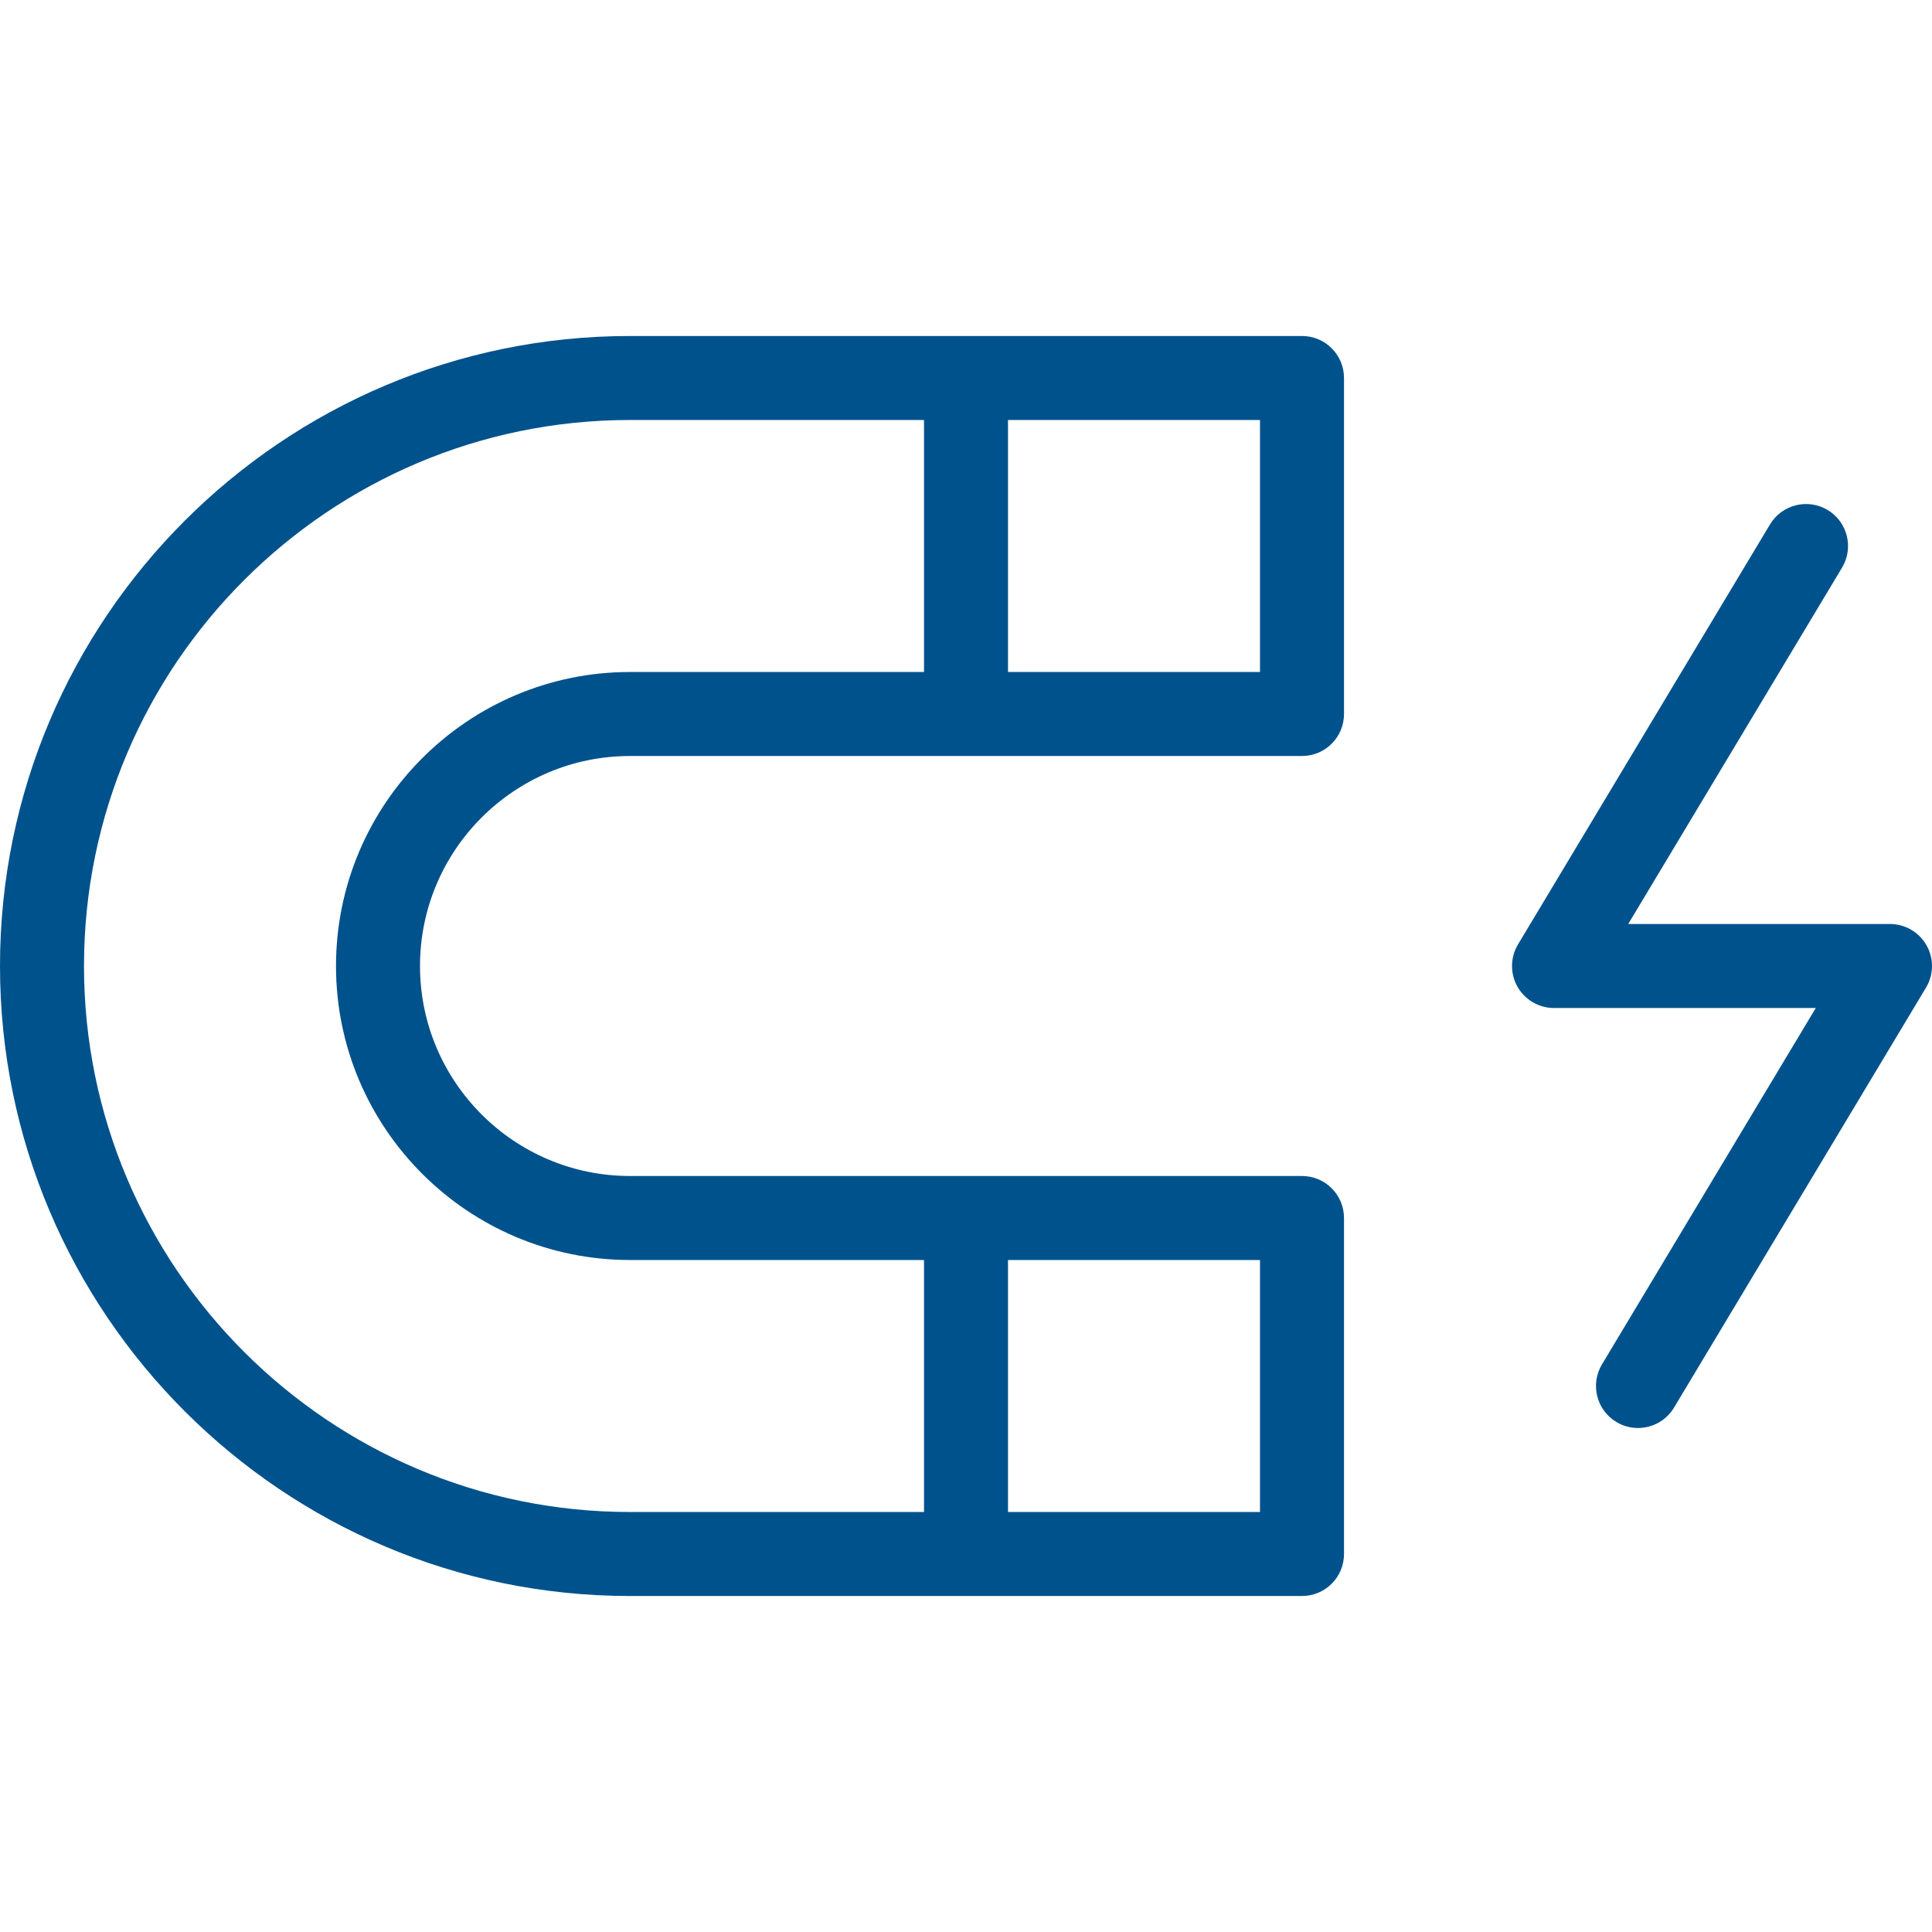
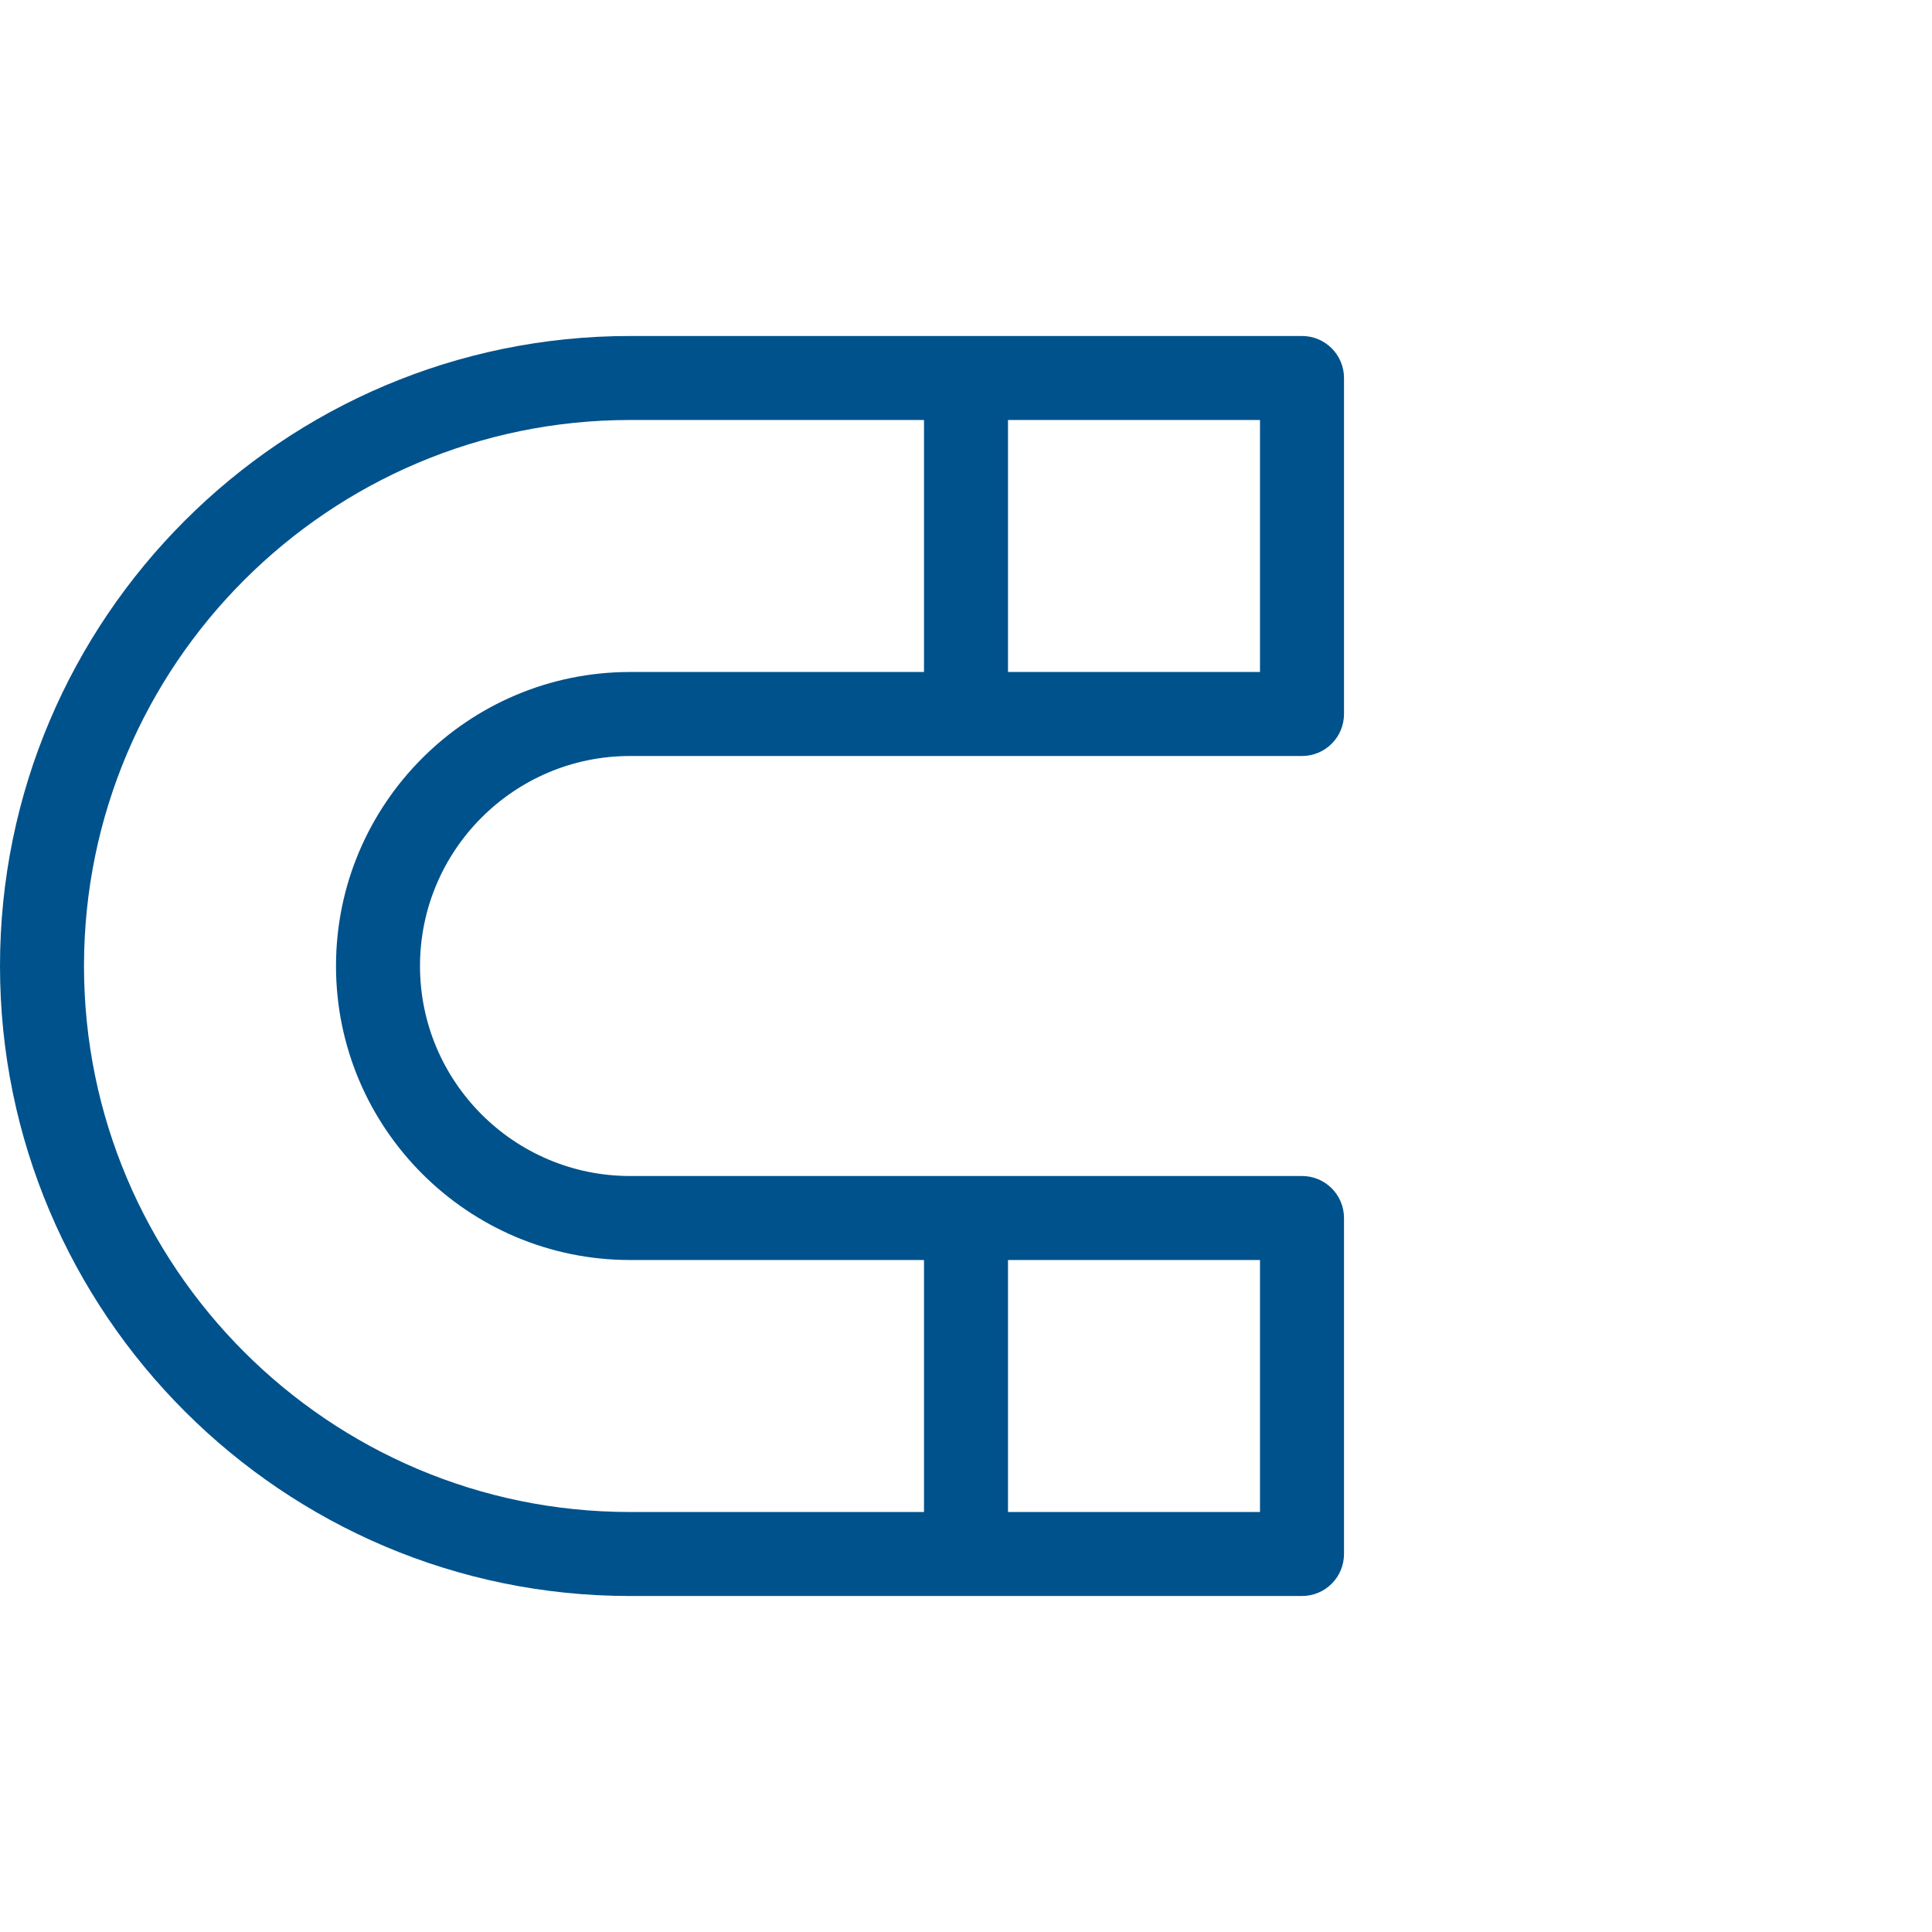
<svg xmlns="http://www.w3.org/2000/svg" id="Capa_1" x="0px" y="0px" viewBox="0 0 367.998 367.998" style="enable-background:new 0 0 367.998 367.998;" xml:space="preserve">
  <style> path{ fill:#00528c; } </style>
  <g>
    <g>
      <path d="M120,143.999h128c4.424,0,8-3.584,8-8v-64c0-4.416-3.576-8-8-8H120c-66.168,0-120,53.832-120,120 c0,66.168,53.832,120,120,120h128c4.424,0,8-3.584,8-8v-64c0-4.416-3.576-8-8-8H120c-22.056,0-40-17.944-40-40 C80,161.943,97.944,143.999,120,143.999z M192,79.999h48v48h-48V79.999z M192,239.999h48v48h-48V239.999z M64,183.999 c0,30.88,25.12,56,56,56h56v48h-56c-57.344,0-104-46.656-104-104s46.656-104,104-104h56v48h-56 C89.12,127.999,64,153.119,64,183.999z" />
    </g>
  </g>
  <g>
    <g>
-       <path d="M366.96,180.063c-1.416-2.504-4.08-4.064-6.96-4.064h-49.864l40.728-67.88c2.272-3.792,1.048-8.704-2.744-10.976 c-3.792-2.272-8.712-1.04-10.976,2.744l-48,80c-1.488,2.472-1.52,5.552-0.104,8.056c1.416,2.504,4.08,4.056,6.96,4.056h49.864 l-40.728,67.88c-2.272,3.792-1.048,8.704,2.744,10.976c1.288,0.776,2.712,1.144,4.112,1.144c2.72,0,5.368-1.384,6.864-3.88l48-80 C368.344,185.647,368.376,182.567,366.96,180.063z" />
-     </g>
+       </g>
  </g>
</svg>